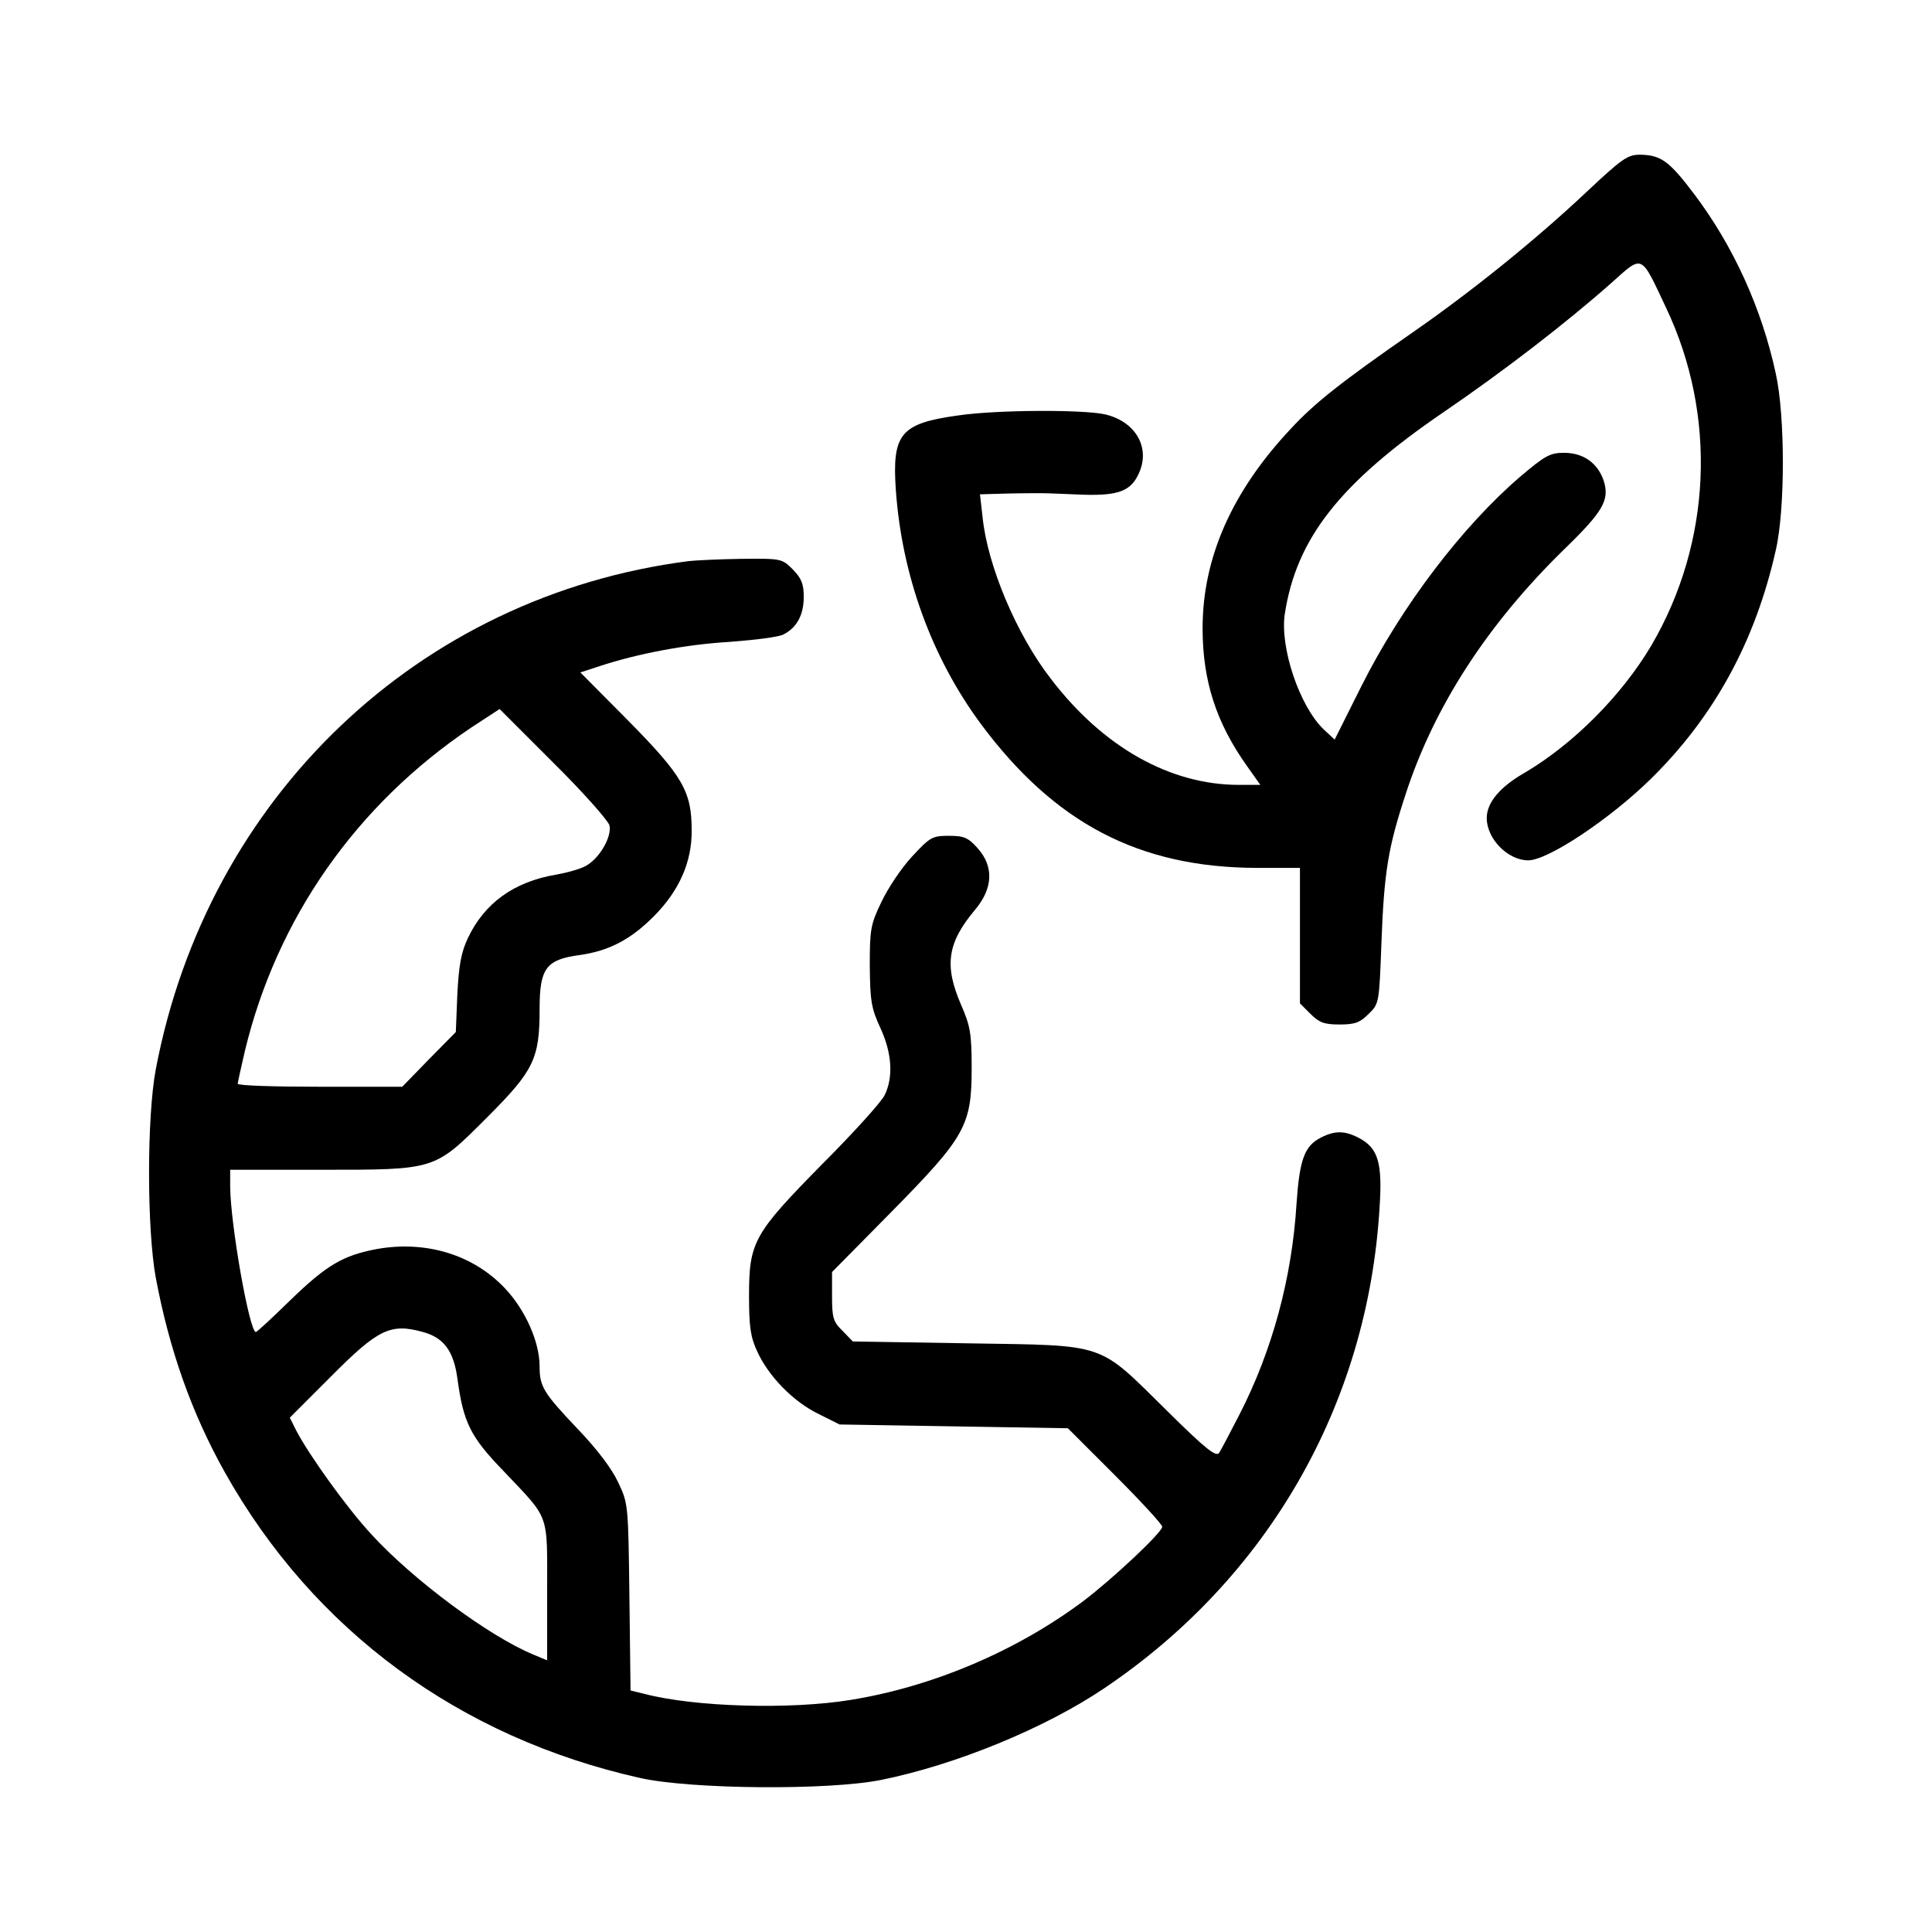
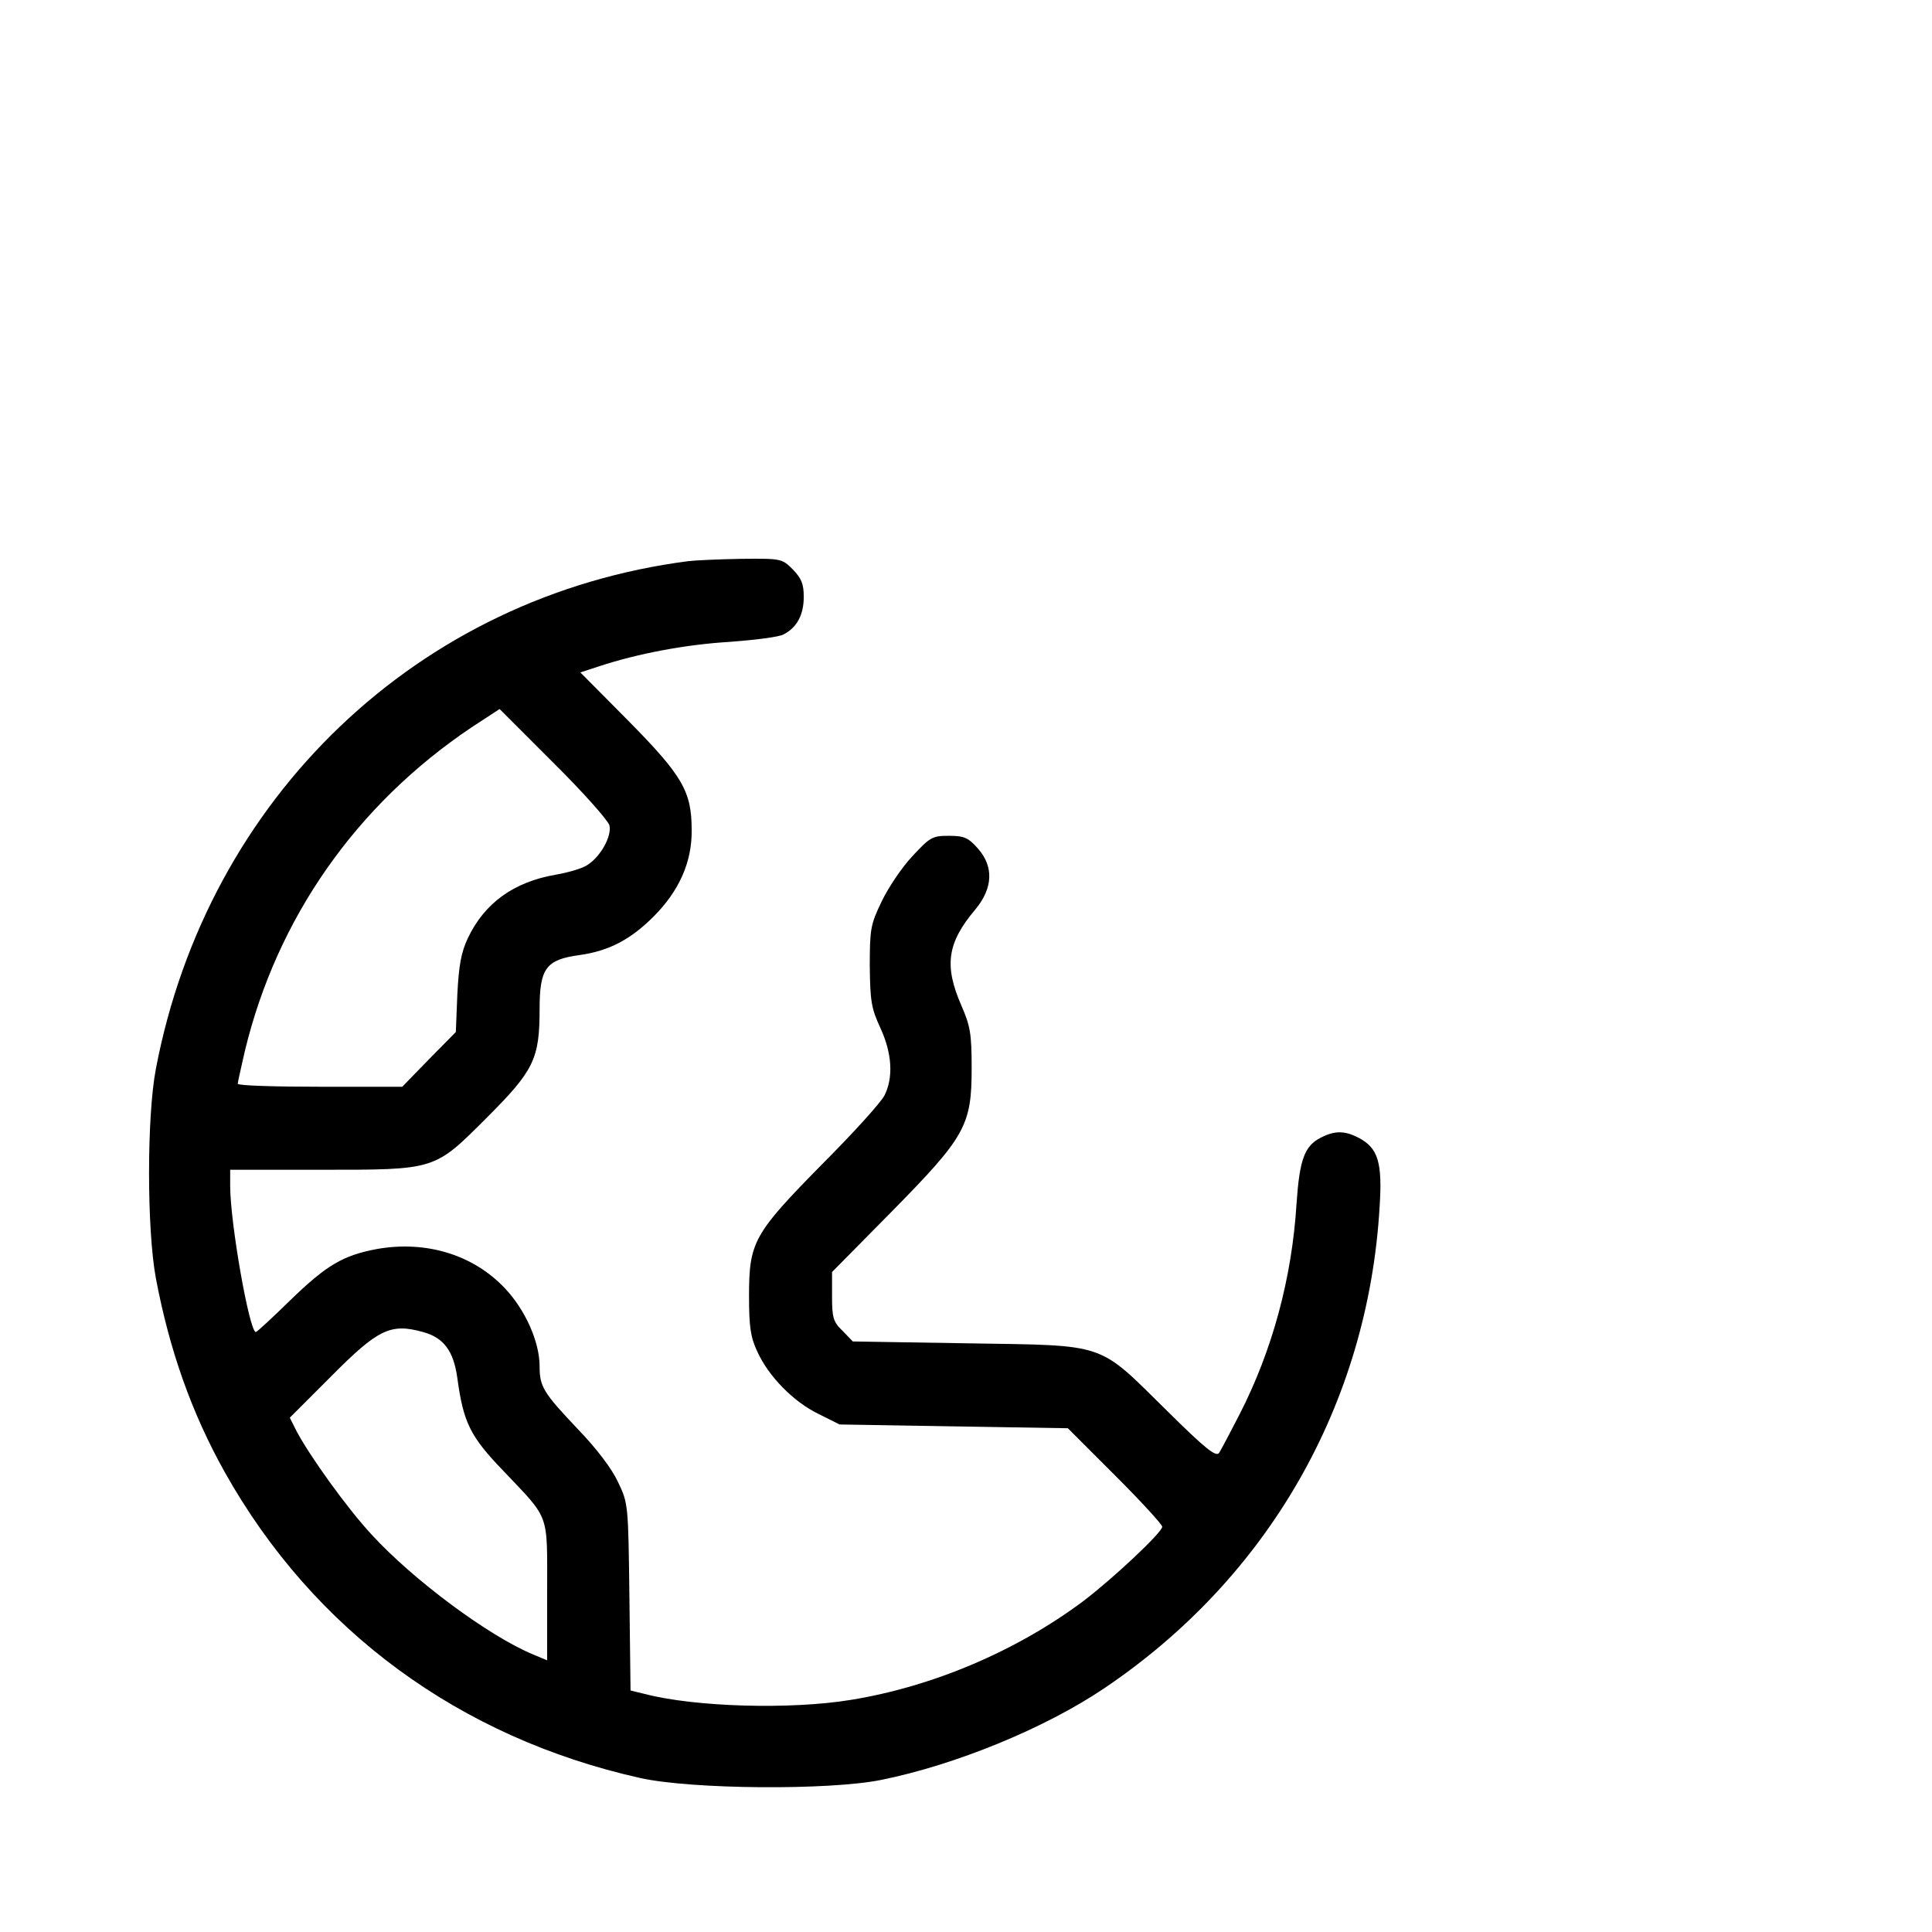
<svg xmlns="http://www.w3.org/2000/svg" preserveAspectRatio="xMidYMid meet" viewBox="0 0 512 512" height="512pt" width="512pt" version="1.0">
  <g stroke="none" fill="#000000" transform="translate(0,512) scale(0.1,-0.1)">
-     <path d="M4202 4609 c-133 -125 -300 -260 -457 -369 -190 -132 -260 -187 -324 -256 -156 -166 -234 -342 -234 -529 0 -139 36 -251 119 -367 l34 -48 -57 0 c-182 0 -360 100 -498 281 -91 117 -168 300 -181 428 l-7 61 69 2 c38 1 80 1 94 1 14 0 63 -2 110 -4 96 -3 129 10 150 61 28 67 -13 134 -92 152 -60 13 -288 12 -389 -3 -153 -21 -175 -49 -165 -197 16 -227 95 -444 225 -620 196 -264 420 -381 731 -382 l115 0 0 -180 0 -179 28 -28 c23 -23 36 -28 77 -28 41 0 54 5 77 28 28 27 28 29 34 190 7 187 18 252 64 392 76 234 218 452 421 650 103 100 120 130 104 181 -16 47 -54 74 -105 74 -37 0 -50 -7 -116 -63 -154 -132 -315 -344 -421 -555 l-71 -142 -29 27 c-64 61 -117 218 -103 307 31 200 147 347 421 534 161 110 323 235 443 341 86 77 78 80 146 -64 136 -286 121 -623 -39 -896 -79 -133 -206 -260 -334 -336 -67 -38 -102 -80 -102 -121 0 -55 56 -112 110 -112 52 0 216 109 325 216 168 165 277 365 331 606 25 107 25 356 0 468 -37 172 -112 337 -215 474 -67 89 -89 105 -144 106 -34 0 -47 -9 -145 -101z" />
    <path d="M1825 3633 c-716 -92 -1275 -626 -1412 -1346 -24 -126 -24 -424 0 -554 36 -191 95 -358 183 -515 235 -419 622 -703 1101 -810 135 -30 499 -33 638 -5 198 40 434 137 590 242 436 293 700 754 731 1275 8 120 -4 158 -56 185 -37 19 -63 19 -100 0 -43 -22 -56 -58 -64 -174 -12 -197 -64 -390 -152 -561 -24 -47 -48 -92 -53 -100 -8 -12 -35 9 -138 111 -186 183 -155 173 -525 179 l-308 5 -27 28 c-25 24 -28 35 -28 92 l0 64 156 158 c198 201 214 230 214 383 0 92 -4 112 -28 167 -45 104 -37 164 37 252 48 57 50 115 7 163 -25 28 -36 33 -76 33 -44 0 -50 -3 -98 -55 -28 -30 -64 -84 -81 -120 -29 -60 -31 -73 -31 -170 1 -93 4 -112 28 -164 31 -67 35 -131 11 -179 -9 -18 -83 -100 -165 -182 -182 -185 -194 -206 -194 -350 0 -81 4 -109 22 -147 30 -66 96 -133 162 -165 l56 -28 302 -5 303 -5 125 -125 c69 -69 125 -130 125 -136 0 -15 -130 -137 -209 -197 -178 -133 -400 -227 -617 -262 -159 -26 -412 -19 -546 16 l-37 9 -3 248 c-3 244 -3 248 -30 304 -16 35 -56 88 -106 140 -92 97 -102 113 -102 167 0 65 -38 150 -92 207 -84 89 -209 127 -339 104 -90 -17 -133 -42 -230 -136 -47 -46 -88 -84 -91 -84 -17 0 -68 289 -68 387 l0 43 238 0 c309 0 302 -2 443 139 124 124 139 155 139 287 0 108 17 131 106 143 78 11 135 41 196 102 68 68 102 145 101 229 0 103 -24 144 -169 291 l-126 127 49 16 c103 34 230 58 347 65 67 5 132 13 143 20 35 18 53 52 53 99 0 35 -6 49 -29 73 -29 29 -31 29 -138 28 -59 -1 -121 -4 -138 -6z m-210 -700 c7 -28 -23 -83 -58 -105 -12 -9 -50 -20 -84 -26 -111 -19 -189 -75 -233 -168 -18 -38 -24 -72 -28 -149 l-4 -100 -71 -72 -71 -73 -218 0 c-120 0 -218 3 -218 8 0 4 9 43 19 87 85 352 295 652 600 857 l75 49 142 -142 c79 -78 145 -153 149 -166z m-494 -1343 c55 -15 81 -50 91 -122 16 -118 34 -155 123 -247 123 -130 115 -107 115 -318 l0 -183 -36 15 c-119 49 -320 199 -429 318 -66 71 -166 211 -200 276 l-17 34 109 109 c125 126 158 142 244 118z" />
  </g>
</svg>